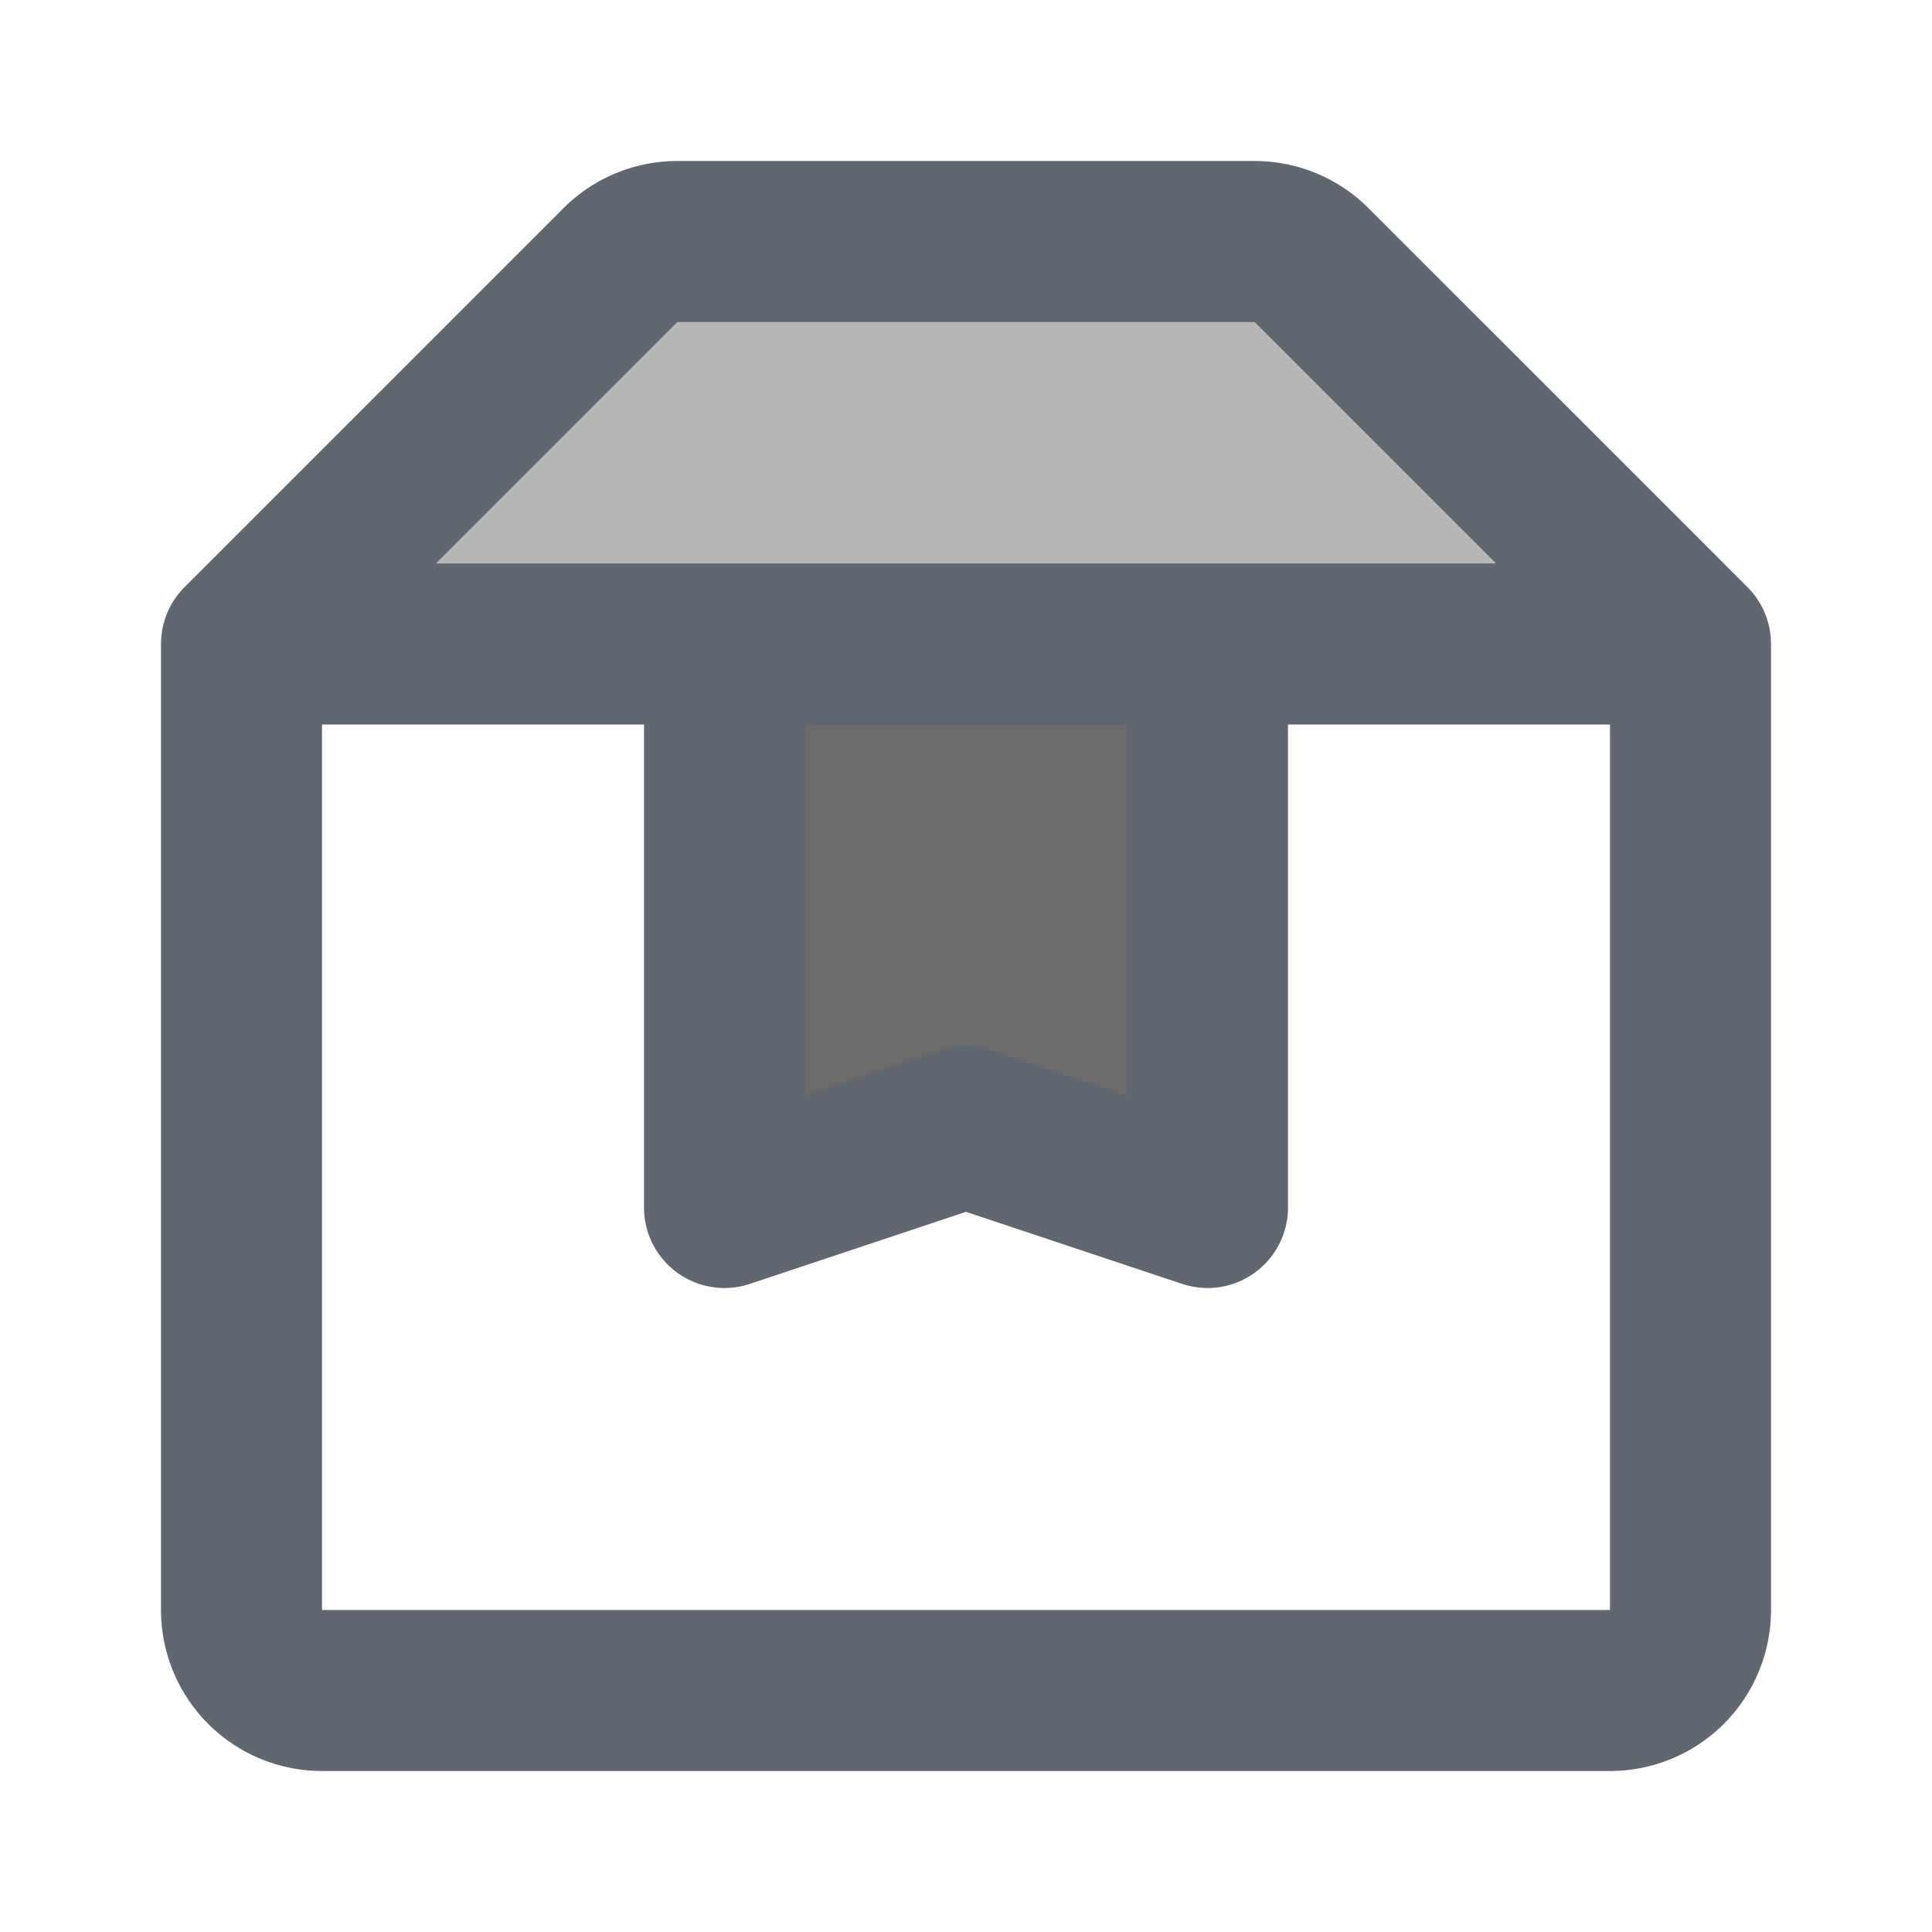
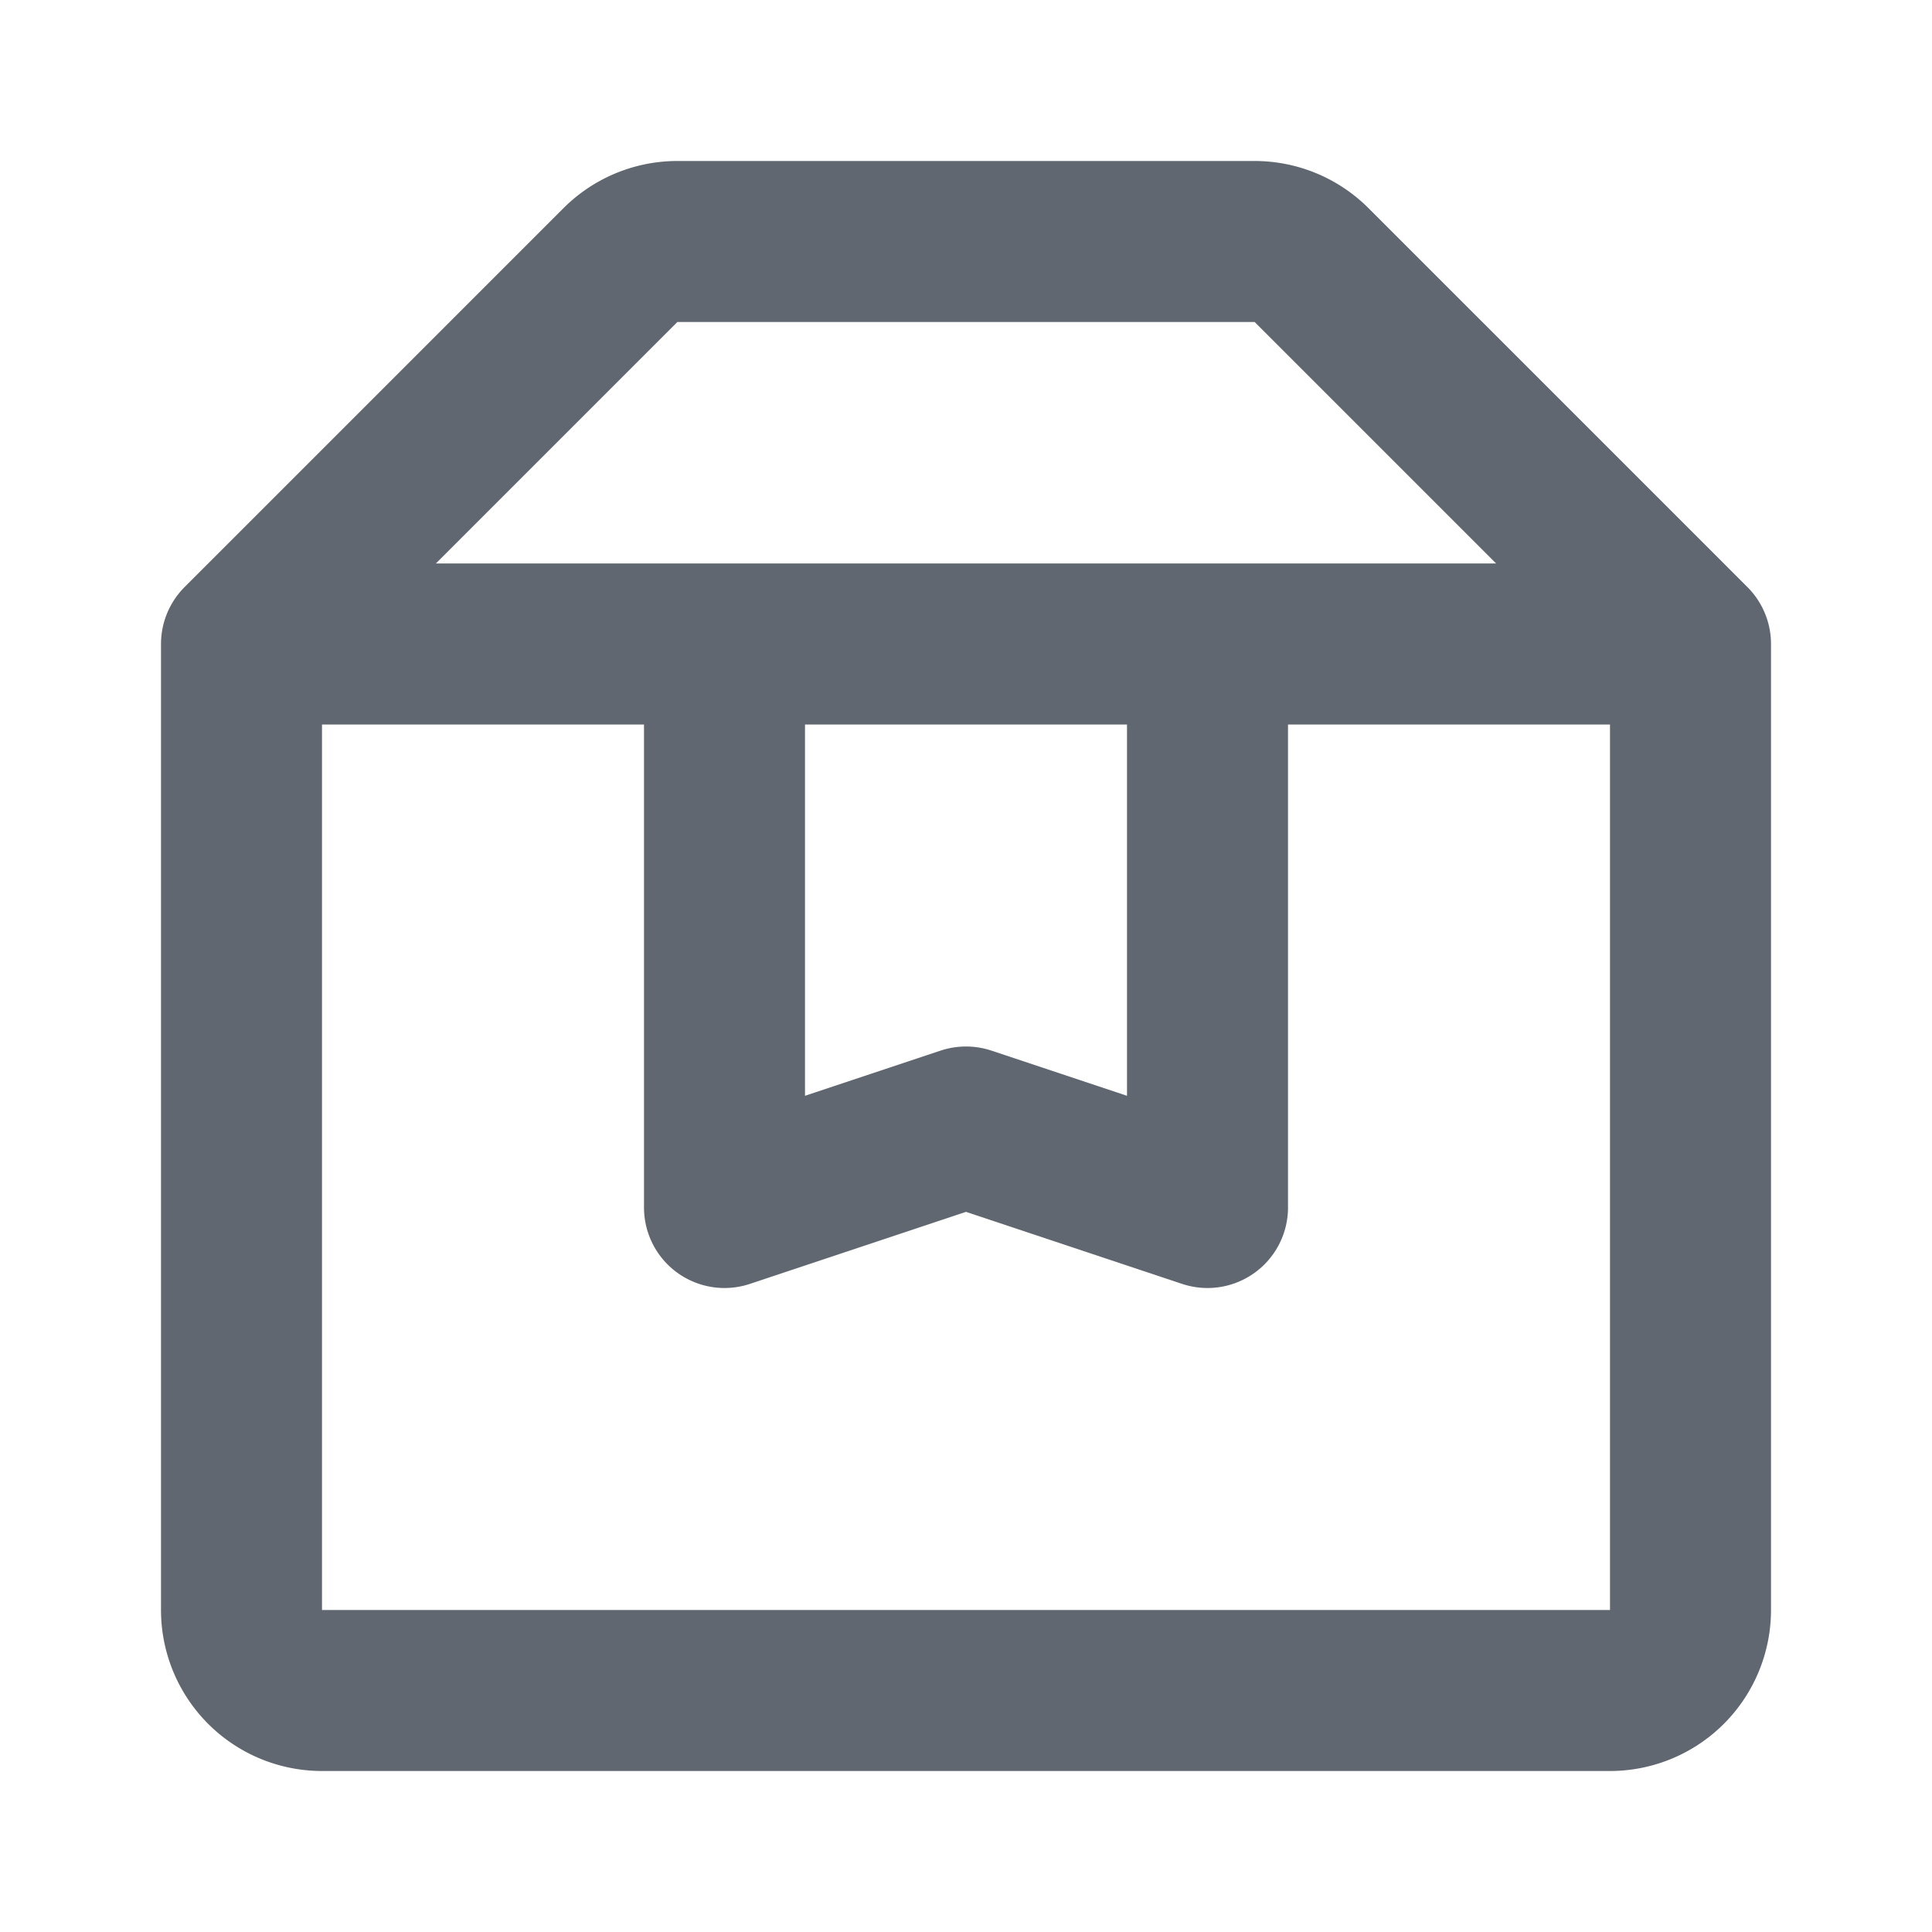
<svg xmlns="http://www.w3.org/2000/svg" viewBox="0 0 24 24" id="package" class="icon multi-color" fill="#000000">
  <g id="SVGRepo_bgCarrier" stroke-width="0" />
  <g id="SVGRepo_tracerCarrier" stroke-linecap="round" stroke-linejoin="round" />
  <g id="SVGRepo_iconCarrier">
    <title style="stroke-width: 2;">package</title>
-     <path id="tertiary-fill" d="M3,8,7.71,3.29A1,1,0,0,1,8.41,3h7.18a1,1,0,0,1,.7.29L21,8Z" style="fill: #b7b7b7; stroke-width: 2;" />
-     <polygon id="secondary-fill" points="15 15 12 14 9 15 9 8 15 8 15 15" style="fill: #6b6b6b; stroke-width: 2;" />
    <path id="primary-stroke" d="M3,8,7.71,3.29A1,1,0,0,1,8.41,3h7.18a1,1,0,0,1,.7.29L21,8ZM3,8V20a1,1,0,0,0,1,1H20a1,1,0,0,0,1-1V8m-6,7-3-1L9,15V8h6Z" style="fill: none; stroke: #606770; stroke-linecap: round; stroke-linejoin: round; stroke-width: 2;" />
  </g>
</svg>